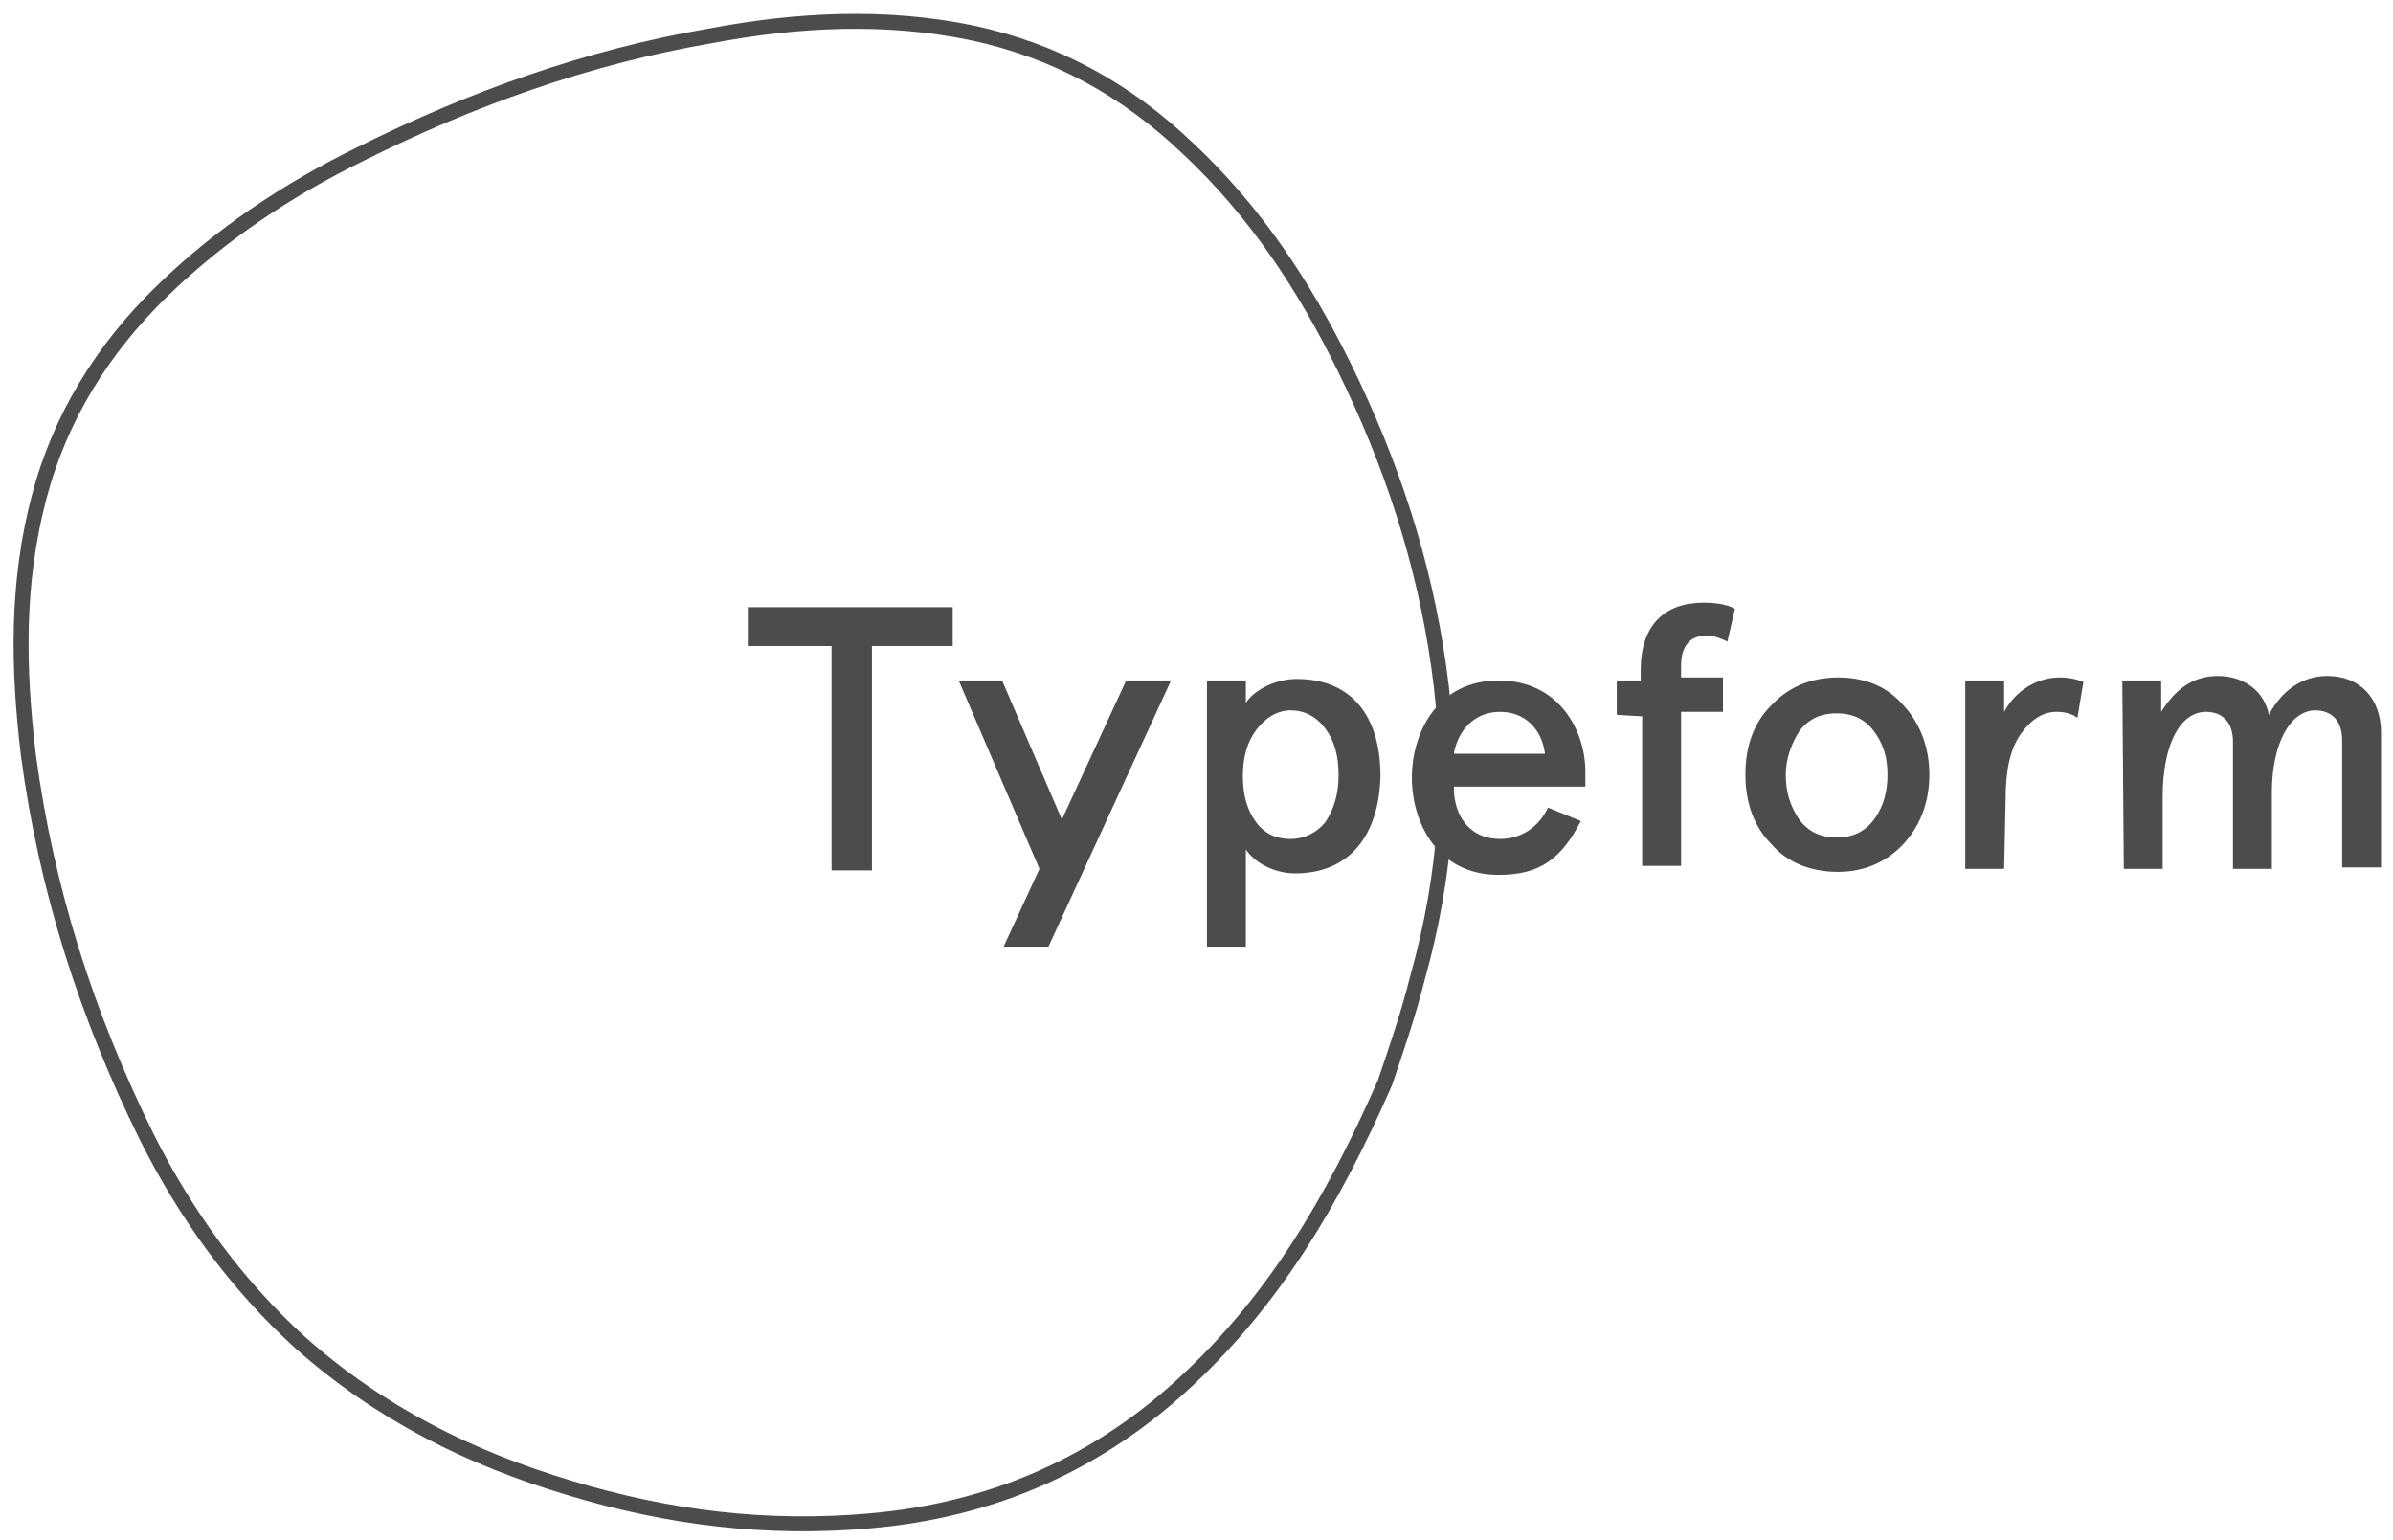
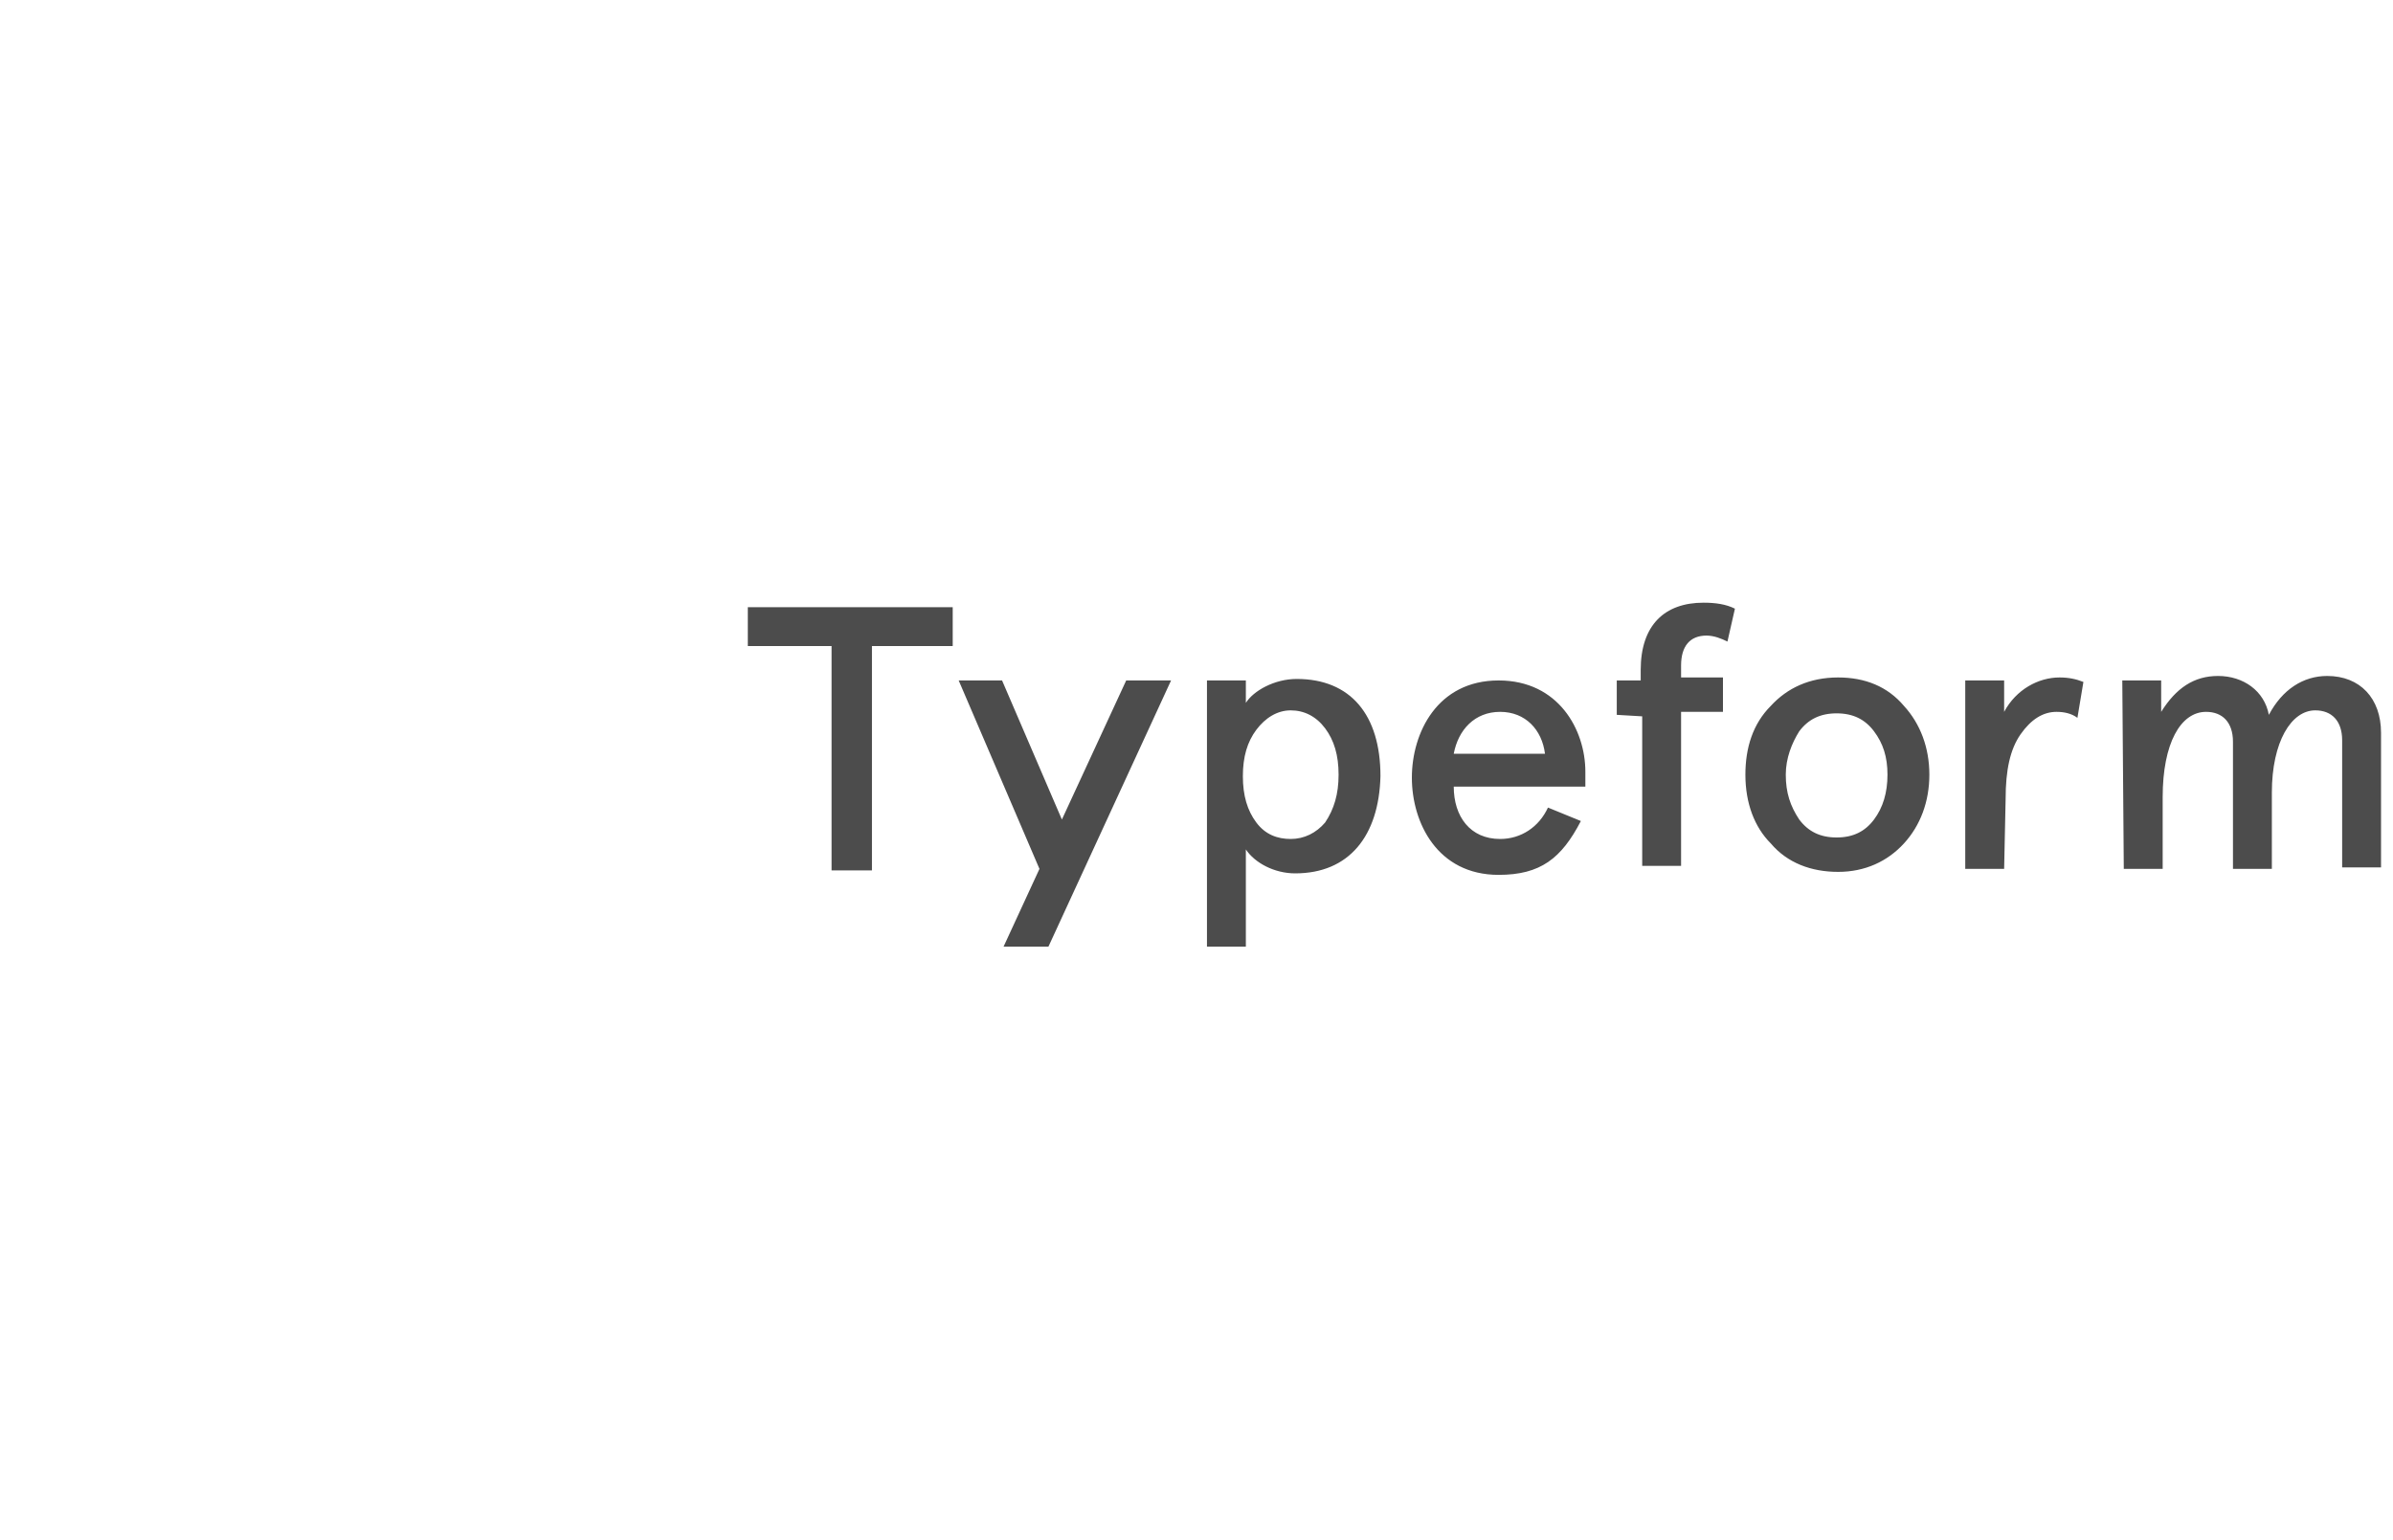
<svg xmlns="http://www.w3.org/2000/svg" version="1.1" id="Layer_1" x="0px" y="0px" viewBox="0 0 160 103" style="enable-background:new 0 0 160 103;" xml:space="preserve">
  <style type="text/css">
	.st0{opacity:0.7;}
	.st1{fill:none;stroke:#000000;}
</style>
  <g class="st0">
-     <path class="st1" d="M92.6,72.4c-3.6,8.2-7.5,14.5-13,19.7c-6.1,5.8-13.3,8.9-21.5,9.6c-6.8,0.6-13.4-0.2-20-2.2   c-6.7-2-12.7-5-18-9.7c-4.3-3.9-7.7-8.6-10.3-13.8c-4-8.1-6.7-16.5-7.9-25.5C1.2,44.7,1.1,39,2.6,33.3c1.4-5.4,4.3-10,8.2-13.8   c3.9-3.8,8.4-6.8,13.3-9.2c7.4-3.7,15.2-6.5,23.4-7.9C53.3,1.3,59.2,1,65,2.2C70.6,3.4,75.3,6,79.4,9.9c4.5,4.2,7.8,9.2,10.5,14.7   c3.1,6.3,5.3,12.9,6.3,20c1,7,0.5,13.9-1.4,20.7C94.1,68.1,93.1,70.9,92.6,72.4L92.6,72.4z" />
    <path d="M50,43.2v-2.6h13.7v2.6h-5.4v15h-2.7v-15H50z M86.6,58.4c-1.4,0-2.7-0.7-3.3-1.6v6.5h-2.6V45.5h2.6V47   c0.5-0.8,1.9-1.6,3.4-1.6c3.6,0,5.6,2.4,5.6,6.5C92.2,55.9,90.2,58.4,86.6,58.4L86.6,58.4z M89.5,51.8c0-1.3-0.3-2.3-0.9-3.1   c-0.6-0.8-1.4-1.2-2.3-1.2S84.6,48,84,48.8c-0.6,0.8-0.9,1.8-0.9,3.1s0.3,2.3,0.9,3.1c0.6,0.8,1.4,1.1,2.3,1.1s1.7-0.4,2.3-1.1   C89.2,54.1,89.5,53.1,89.5,51.8z M106,52.6h-8.8c0,2,1.1,3.5,3.1,3.5c1.4,0,2.6-0.8,3.2-2.1l2.2,0.9c-1.3,2.5-2.7,3.6-5.5,3.6   c-4.1,0-5.8-3.5-5.8-6.5c0-3,1.7-6.5,5.8-6.5c4,0,5.8,3.3,5.8,6.1L106,52.6L106,52.6L106,52.6z M97.2,50.4h6.1   c-0.2-1.6-1.3-2.8-3-2.8C98.6,47.6,97.5,48.8,97.2,50.4L97.2,50.4z M108.1,47.8v-2.3h1.6v-0.7c0-3,1.6-4.5,4.2-4.5   c0.8,0,1.5,0.1,2.1,0.4l-0.5,2.2c-0.4-0.2-0.9-0.4-1.4-0.4c-1.1,0-1.7,0.7-1.7,2v0.8h2.8v2.3h-2.8v10.3h-2.6V47.9L108.1,47.8   C108.1,47.9,108.1,47.8,108.1,47.8z M116.7,51.8c0-1.8,0.5-3.4,1.7-4.6c1.1-1.2,2.6-1.9,4.5-1.9c1.8,0,3.3,0.6,4.4,1.9   c1.1,1.2,1.7,2.8,1.7,4.6c0,1.8-0.6,3.4-1.7,4.6c-1.1,1.2-2.6,1.9-4.4,1.9c-1.8,0-3.4-0.6-4.5-1.9   C117.3,55.3,116.7,53.7,116.7,51.8L116.7,51.8z M119.4,51.8c0,1.2,0.3,2.1,0.9,3c0.6,0.8,1.4,1.2,2.5,1.2s1.9-0.4,2.5-1.2   c0.6-0.8,0.9-1.8,0.9-3c0-1.2-0.3-2.1-0.9-2.9c-0.6-0.8-1.4-1.2-2.5-1.2c-1.1,0-1.9,0.4-2.5,1.2C119.8,49.7,119.4,50.7,119.4,51.8z    M134,58.1h-2.6V45.5h2.6v2.1c0.8-1.5,2.3-2.3,3.7-2.3c0.6,0,1.1,0.1,1.6,0.3l-0.4,2.4c-0.4-0.3-0.9-0.4-1.4-0.4   c-0.9,0-1.7,0.5-2.4,1.5c-0.7,1-1,2.4-1,4.3L134,58.1L134,58.1z M141.9,45.5h2.6v2.1c1-1.6,2.2-2.4,3.8-2.4c1.7,0,3.1,1,3.4,2.6   c0.9-1.7,2.3-2.6,3.9-2.6c2.2,0,3.6,1.5,3.6,3.8v9h-2.6v-8.5c0-1.3-0.7-2-1.8-2c-1.6,0-2.9,2.1-2.9,5.5v5.1h-2.6v-8.5   c0-1.3-0.7-2-1.8-2c-1.7,0-2.9,2.1-2.9,5.7v4.8h-2.6L141.9,45.5L141.9,45.5L141.9,45.5z M78.3,45.5h-3L71,54.8l-4-9.3h-2.9   l5.4,12.6l-2.4,5.2h3L78.3,45.5L78.3,45.5z" />
  </g>
</svg>